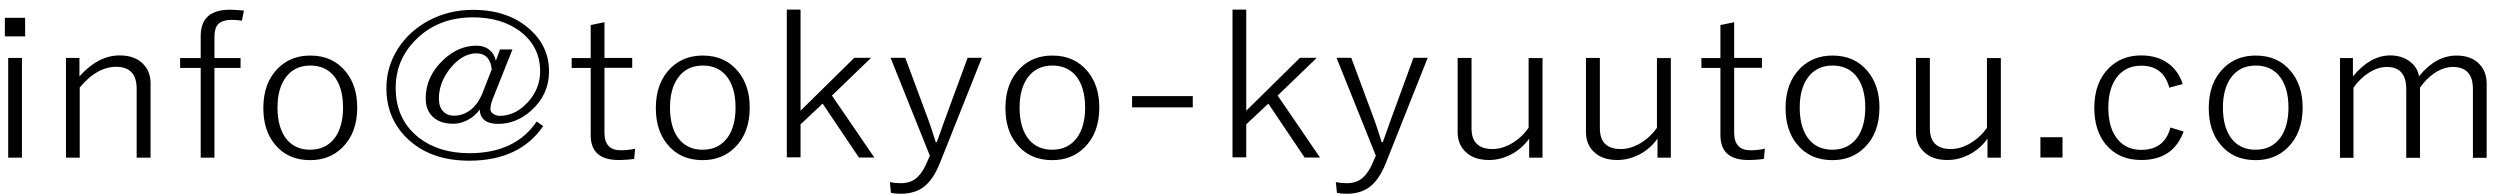
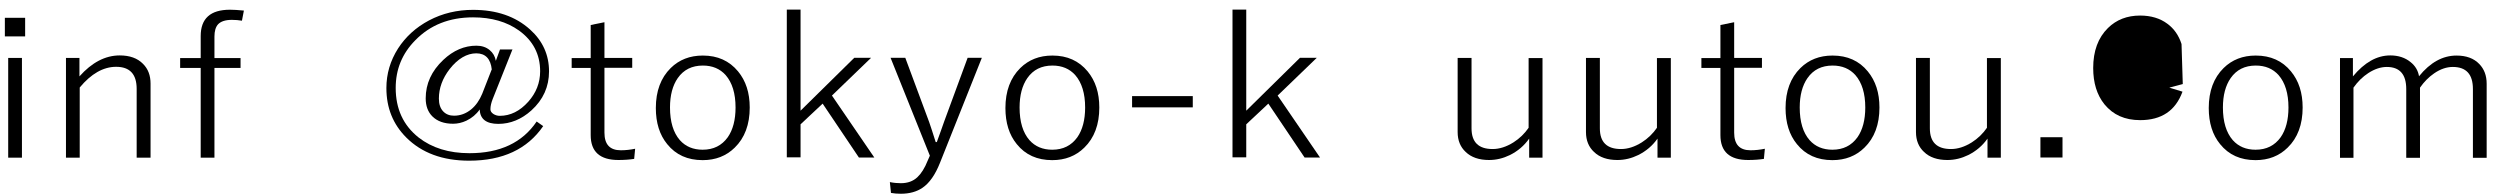
<svg xmlns="http://www.w3.org/2000/svg" id="_レイヤー_1" data-name="レイヤー_1" version="1.1" viewBox="0 0 180 14">
  <path d="M1.81,1.28v1.34H.35v-1.34h1.46ZM1.58,4.17v7.18h-.99v-7.18h.99Z" />
  <path d="M5.72,4.17v1.33c.89-1,1.86-1.51,2.9-1.51.72,0,1.28.2,1.68.61.36.36.54.83.54,1.42v5.33h-1v-4.95c0-1.06-.49-1.59-1.48-1.59-.92,0-1.8.5-2.62,1.49v5.05h-.99v-7.18h.96Z" />
  <path d="M17.56.76l-.14.73c-.23-.04-.47-.06-.73-.06-.46,0-.79.11-.99.32-.17.19-.26.48-.26.88v1.55h1.88v.71h-1.88v6.46h-.99v-6.46h-1.48v-.71h1.48v-1.58c0-1.27.7-1.9,2.11-1.9.24,0,.57.02.99.06Z" />
-   <path d="M22.35,4c1.06,0,1.9.38,2.53,1.14.56.68.84,1.54.84,2.6,0,1.22-.36,2.19-1.08,2.89-.61.6-1.38.9-2.31.9-1.08,0-1.93-.38-2.55-1.15-.55-.67-.82-1.54-.82-2.6,0-1.22.36-2.18,1.07-2.88.61-.6,1.38-.9,2.31-.9ZM22.35,4.72c-.79,0-1.39.3-1.81.9-.37.53-.56,1.24-.56,2.12,0,1.03.24,1.81.71,2.35.41.46.96.69,1.64.69.78,0,1.38-.3,1.81-.9.37-.53.56-1.25.56-2.14,0-1.01-.24-1.79-.71-2.33-.41-.46-.96-.69-1.64-.69Z" />
  <path d="M36.9,3.55l-1.43,3.59c-.1.26-.16.5-.16.73,0,.13.07.24.22.34.13.08.28.13.45.13.77,0,1.45-.34,2.06-1.02.56-.63.85-1.36.85-2.19,0-1.22-.51-2.2-1.52-2.93-.88-.63-1.98-.95-3.31-.95-1.7,0-3.09.55-4.16,1.65-.94.95-1.41,2.09-1.41,3.43,0,1.51.55,2.7,1.65,3.57.96.75,2.18,1.13,3.66,1.13,2.2,0,3.81-.76,4.84-2.28l.47.33c-1.14,1.66-2.92,2.49-5.33,2.49-1.91,0-3.42-.56-4.53-1.67-.95-.95-1.43-2.13-1.43-3.56,0-1.02.28-1.97.84-2.85.55-.85,1.29-1.52,2.23-2.02.97-.51,2.02-.76,3.17-.76,1.69,0,3.06.47,4.11,1.42.91.82,1.36,1.83,1.36,3.01,0,1.1-.42,2.04-1.27,2.81-.71.64-1.51.97-2.38.97s-1.32-.35-1.34-1.04c-.25.36-.57.62-.96.81-.32.15-.64.22-.96.22-.64,0-1.14-.18-1.49-.53-.32-.32-.48-.75-.48-1.3,0-1.05.42-1.97,1.27-2.77.72-.68,1.52-1.02,2.38-1.02.39,0,.71.11.96.32.23.19.38.44.44.77l.3-.82h.92ZM35.41,5.02c-.08-.79-.46-1.18-1.12-1.18s-1.33.38-1.92,1.14c-.51.66-.77,1.37-.77,2.12,0,.39.1.7.31.92.2.21.46.31.78.31.45,0,.86-.15,1.23-.45.34-.28.6-.65.8-1.13l.68-1.74Z" />
  <path d="M43.52,1.6v2.57h2v.71h-2v4.67c0,.85.39,1.27,1.18,1.27.34,0,.69-.04,1.03-.11l-.07.73c-.33.05-.71.08-1.13.08-1.34,0-2-.6-2-1.79v-4.84h-1.37v-.71h1.37V1.8l.99-.2Z" />
  <path d="M50.61,4c1.06,0,1.9.38,2.53,1.14.56.68.84,1.54.84,2.6,0,1.22-.36,2.19-1.08,2.89-.61.6-1.38.9-2.31.9-1.08,0-1.93-.38-2.55-1.15-.55-.67-.82-1.54-.82-2.6,0-1.22.36-2.18,1.07-2.88.61-.6,1.38-.9,2.31-.9ZM50.61,4.72c-.79,0-1.39.3-1.81.9-.37.53-.56,1.24-.56,2.12,0,1.03.24,1.81.71,2.35.41.46.96.69,1.64.69.78,0,1.38-.3,1.81-.9.37-.53.56-1.25.56-2.14,0-1.01-.24-1.79-.71-2.33-.41-.46-.96-.69-1.64-.69Z" />
  <path d="M62.71,4.17l-2.81,2.71,3.05,4.46h-1.11l-2.61-3.88-1.59,1.49v2.38h-.99V.69h.99v7.28l3.87-3.81h1.2Z" />
  <path d="M70.69,4.17l-3.01,7.55c-.34.86-.76,1.46-1.26,1.8-.41.28-.93.43-1.56.43-.26,0-.5-.02-.71-.06l-.08-.78c.28.06.55.08.79.08.49,0,.88-.14,1.19-.43.27-.25.53-.65.75-1.21l.15-.34-2.83-7.05h1.06l1.72,4.63c.1.29.26.77.47,1.44h.08c.08-.2.17-.47.29-.8.12-.33.2-.56.24-.68l1.69-4.59h1.02Z" />
  <path d="M75.78,4c1.06,0,1.9.38,2.53,1.14.56.68.84,1.54.84,2.6,0,1.22-.36,2.19-1.08,2.89-.61.6-1.38.9-2.31.9-1.08,0-1.93-.38-2.55-1.15-.55-.67-.82-1.54-.82-2.6,0-1.22.36-2.18,1.07-2.88.61-.6,1.38-.9,2.31-.9ZM75.78,4.72c-.79,0-1.39.3-1.81.9-.37.53-.56,1.24-.56,2.12,0,1.03.24,1.81.71,2.35.41.46.96.69,1.64.69.78,0,1.38-.3,1.81-.9.37-.53.56-1.25.56-2.14,0-1.01-.24-1.79-.71-2.33-.41-.46-.96-.69-1.64-.69Z" />
  <path d="M85.88,6.92v.81h-4.37v-.81h4.37Z" />
  <path d="M94.8,4.17l-2.81,2.71,3.05,4.46h-1.11l-2.61-3.88-1.59,1.49v2.38h-.99V.69h.99v7.28l3.87-3.81h1.2Z" />
-   <path d="M102.79,4.17l-3,7.55c-.34.86-.76,1.46-1.26,1.8-.42.28-.93.43-1.56.43-.26,0-.5-.02-.71-.06l-.08-.78c.29.06.55.08.79.08.49,0,.88-.14,1.19-.43.27-.25.53-.65.75-1.21l.15-.34-2.83-7.05h1.06l1.72,4.63c.1.29.26.77.47,1.44h.08c.08-.2.17-.47.29-.8.12-.33.2-.56.24-.68l1.68-4.59h1.02Z" />
  <path d="M111.06,4.17v7.18h-.96v-1.37c-.36.51-.82.9-1.38,1.18-.49.24-.99.36-1.51.36-.71,0-1.28-.19-1.68-.58-.38-.35-.58-.83-.58-1.43v-5.34h1v5.07c0,1,.51,1.49,1.52,1.49.49,0,.99-.16,1.5-.48.44-.28.8-.63,1.09-1.05v-5.02h.99Z" />
  <path d="M120.3,4.17v7.18h-.96v-1.37c-.36.51-.82.9-1.38,1.18-.49.24-.99.36-1.51.36-.71,0-1.28-.19-1.68-.58-.38-.35-.58-.83-.58-1.43v-5.34h1v5.07c0,1,.51,1.49,1.52,1.49.49,0,.99-.16,1.5-.48.44-.28.8-.63,1.09-1.05v-5.02h.99Z" />
  <path d="M124.86,1.6v2.57h2v.71h-2v4.67c0,.85.39,1.27,1.18,1.27.34,0,.69-.04,1.03-.11l-.07.73c-.33.05-.71.08-1.13.08-1.34,0-2-.6-2-1.79v-4.84h-1.37v-.71h1.37V1.8l.99-.2Z" />
  <path d="M131.95,4c1.06,0,1.91.38,2.53,1.14.56.68.84,1.54.84,2.6,0,1.22-.36,2.19-1.08,2.89-.61.6-1.38.9-2.31.9-1.08,0-1.93-.38-2.55-1.15-.55-.67-.82-1.54-.82-2.6,0-1.22.36-2.18,1.07-2.88.61-.6,1.38-.9,2.31-.9ZM131.95,4.72c-.79,0-1.39.3-1.81.9-.37.53-.56,1.24-.56,2.12,0,1.03.24,1.81.71,2.35.41.46.96.69,1.64.69.78,0,1.38-.3,1.81-.9.37-.53.56-1.25.56-2.14,0-1.01-.24-1.79-.71-2.33-.41-.46-.96-.69-1.64-.69Z" />
  <path d="M144.06,4.17v7.18h-.96v-1.37c-.36.51-.82.9-1.38,1.18-.49.24-.99.36-1.51.36-.71,0-1.28-.19-1.68-.58-.38-.35-.58-.83-.58-1.43v-5.34h1v5.07c0,1,.51,1.49,1.52,1.49.49,0,.99-.16,1.5-.48.44-.28.8-.63,1.09-1.05v-5.02h.99Z" />
  <path d="M148.5,9.88v1.46h-1.59v-1.46h1.59Z" />
-   <path d="M157.16,6.05l-.97.26c-.29-1.06-.96-1.58-2.02-1.58-.78,0-1.38.3-1.81.9-.37.53-.56,1.24-.56,2.12,0,1.03.24,1.81.73,2.35.41.46.96.69,1.64.69,1.12,0,1.82-.54,2.1-1.61l.95.29c-.5,1.37-1.51,2.05-3.05,2.05-1.1,0-1.95-.38-2.57-1.14-.54-.67-.81-1.54-.81-2.61,0-1.22.35-2.18,1.06-2.88.61-.6,1.38-.9,2.32-.9.78,0,1.44.2,1.96.59.48.35.82.84,1.02,1.46Z" />
+   <path d="M157.16,6.05l-.97.26l.95.29c-.5,1.37-1.51,2.05-3.05,2.05-1.1,0-1.95-.38-2.57-1.14-.54-.67-.81-1.54-.81-2.61,0-1.22.35-2.18,1.06-2.88.61-.6,1.38-.9,2.32-.9.78,0,1.44.2,1.96.59.48.35.82.84,1.02,1.46Z" />
  <path d="M162.42,4c1.06,0,1.91.38,2.53,1.14.56.68.84,1.54.84,2.6,0,1.22-.36,2.19-1.08,2.89-.61.6-1.38.9-2.31.9-1.08,0-1.93-.38-2.55-1.15-.55-.67-.82-1.54-.82-2.6,0-1.22.36-2.18,1.07-2.88.61-.6,1.38-.9,2.31-.9ZM162.42,4.72c-.79,0-1.39.3-1.81.9-.37.53-.56,1.24-.56,2.12,0,1.03.24,1.81.71,2.35.41.46.96.69,1.64.69.78,0,1.38-.3,1.81-.9.37-.53.56-1.25.56-2.14,0-1.01-.24-1.79-.71-2.33-.41-.46-.96-.69-1.64-.69Z" />
  <path d="M169.41,4.17v1.33c.83-1,1.72-1.51,2.69-1.51.58,0,1.07.16,1.46.48.34.27.54.61.61,1.02.81-1,1.71-1.49,2.7-1.49.7,0,1.25.2,1.64.61.35.36.53.83.53,1.42v5.33h-.99v-4.95c0-1.06-.48-1.59-1.45-1.59-.44,0-.89.15-1.34.46-.38.26-.72.6-1.02,1.03v5.05h-.99v-4.95c0-1.06-.47-1.59-1.4-1.59-.44,0-.88.15-1.33.44-.4.26-.76.61-1.07,1.05v5.05h-.97v-7.18h.94Z" />
</svg>